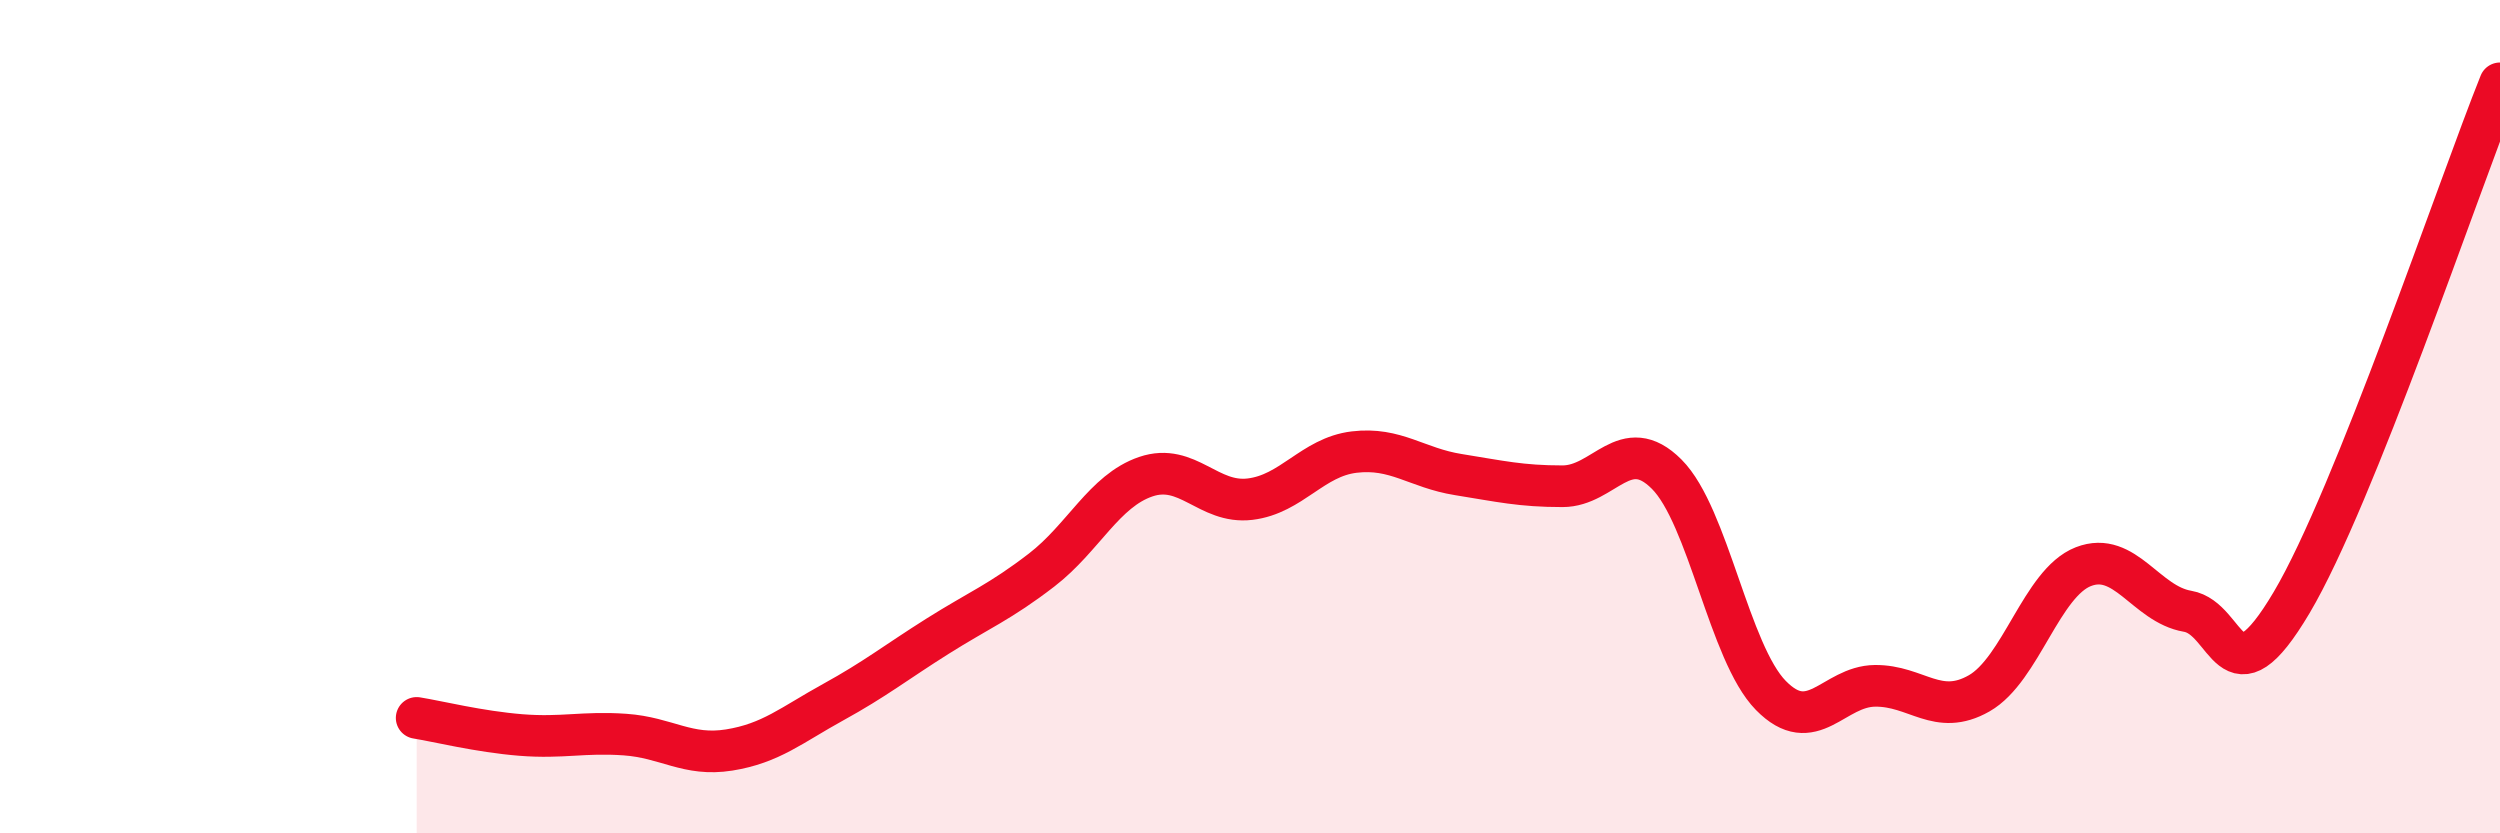
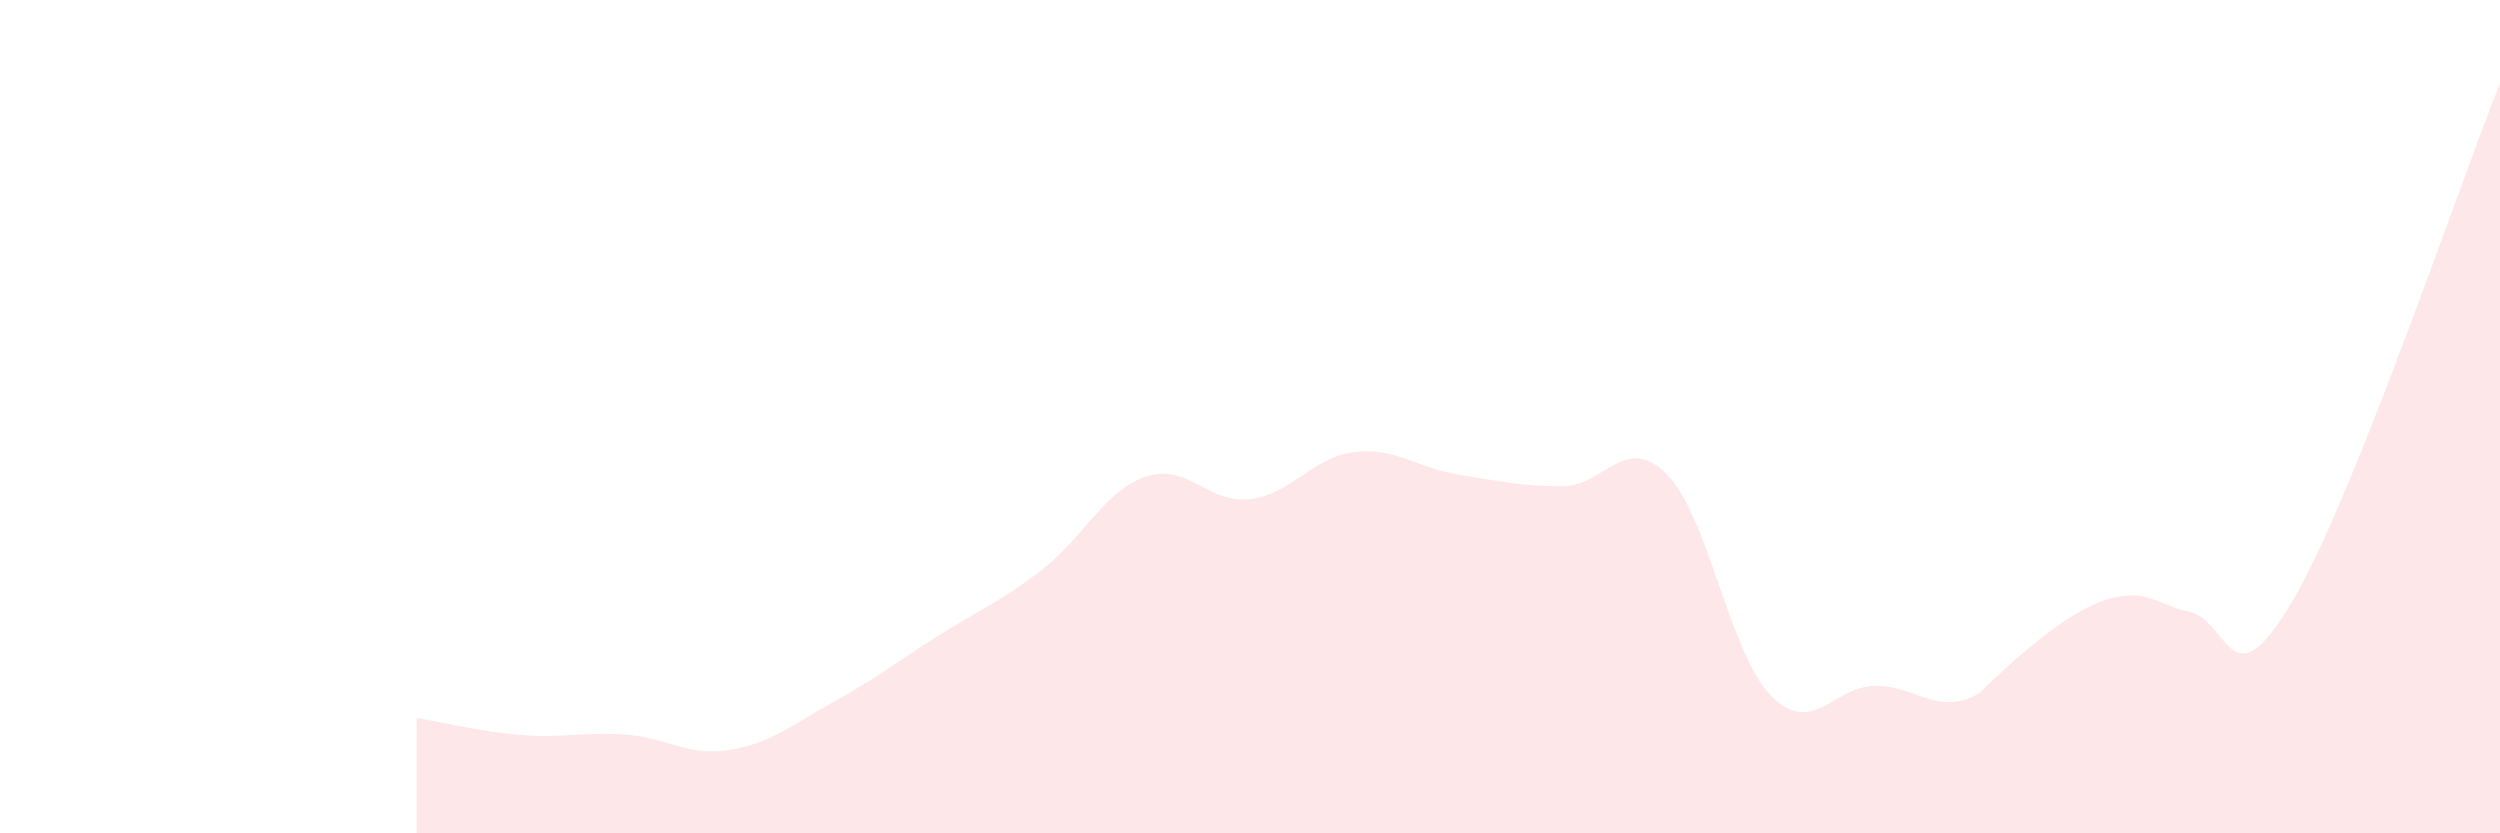
<svg xmlns="http://www.w3.org/2000/svg" width="60" height="20" viewBox="0 0 60 20">
-   <path d="M 10,17.23 C 10.5,17.31 11.5,17.56 12.5,17.64 C 13.5,17.72 14,17.56 15,17.63 C 16,17.7 16.5,18.16 17.5,18 C 18.5,17.84 19,17.4 20,16.85 C 21,16.3 21.5,15.9 22.5,15.27 C 23.5,14.64 24,14.45 25,13.68 C 26,12.91 26.5,11.78 27.5,11.44 C 28.5,11.1 29,12.1 30,11.98 C 31,11.86 31.5,10.97 32.5,10.85 C 33.5,10.73 34,11.23 35,11.39 C 36,11.55 36.5,11.67 37.5,11.67 C 38.5,11.67 39,10.38 40,11.38 C 41,12.38 41.5,15.67 42.5,16.69 C 43.5,17.71 44,16.47 45,16.46 C 46,16.45 46.5,17.21 47.5,16.64 C 48.5,16.07 49,13.99 50,13.6 C 51,13.21 51.5,14.5 52.5,14.67 C 53.5,14.84 53.5,16.99 55,14.46 C 56.5,11.93 59,4.49 60,2L60 20L10 20Z" fill="#EB0A25" opacity="0.1" stroke-linecap="round" stroke-linejoin="round" />
-   <path d="M 10,17.23 C 10.5,17.31 11.5,17.56 12.5,17.64 C 13.5,17.72 14,17.56 15,17.63 C 16,17.7 16.5,18.16 17.5,18 C 18.5,17.84 19,17.4 20,16.85 C 21,16.3 21.5,15.9 22.5,15.27 C 23.5,14.64 24,14.45 25,13.68 C 26,12.91 26.5,11.78 27.5,11.44 C 28.5,11.1 29,12.1 30,11.98 C 31,11.86 31.5,10.97 32.5,10.85 C 33.5,10.73 34,11.23 35,11.39 C 36,11.55 36.5,11.67 37.5,11.67 C 38.5,11.67 39,10.38 40,11.38 C 41,12.38 41.5,15.67 42.5,16.69 C 43.5,17.71 44,16.47 45,16.46 C 46,16.45 46.5,17.21 47.5,16.64 C 48.5,16.07 49,13.99 50,13.6 C 51,13.21 51.5,14.5 52.5,14.67 C 53.5,14.84 53.5,16.99 55,14.46 C 56.5,11.93 59,4.49 60,2" stroke="#EB0A25" stroke-width="1" fill="none" stroke-linecap="round" stroke-linejoin="round" />
+   <path d="M 10,17.23 C 10.5,17.31 11.5,17.56 12.5,17.64 C 13.5,17.72 14,17.56 15,17.63 C 16,17.7 16.5,18.16 17.5,18 C 18.5,17.84 19,17.4 20,16.85 C 21,16.3 21.5,15.9 22.5,15.27 C 23.5,14.64 24,14.45 25,13.68 C 26,12.91 26.5,11.78 27.5,11.44 C 28.5,11.1 29,12.1 30,11.98 C 31,11.86 31.5,10.97 32.5,10.85 C 33.5,10.73 34,11.23 35,11.39 C 36,11.55 36.5,11.67 37.5,11.67 C 38.5,11.67 39,10.38 40,11.38 C 41,12.38 41.5,15.67 42.5,16.69 C 43.5,17.71 44,16.47 45,16.46 C 46,16.45 46.5,17.21 47.5,16.64 C 51,13.21 51.5,14.5 52.5,14.67 C 53.5,14.84 53.5,16.99 55,14.46 C 56.5,11.93 59,4.49 60,2L60 20L10 20Z" fill="#EB0A25" opacity="0.1" stroke-linecap="round" stroke-linejoin="round" />
</svg>